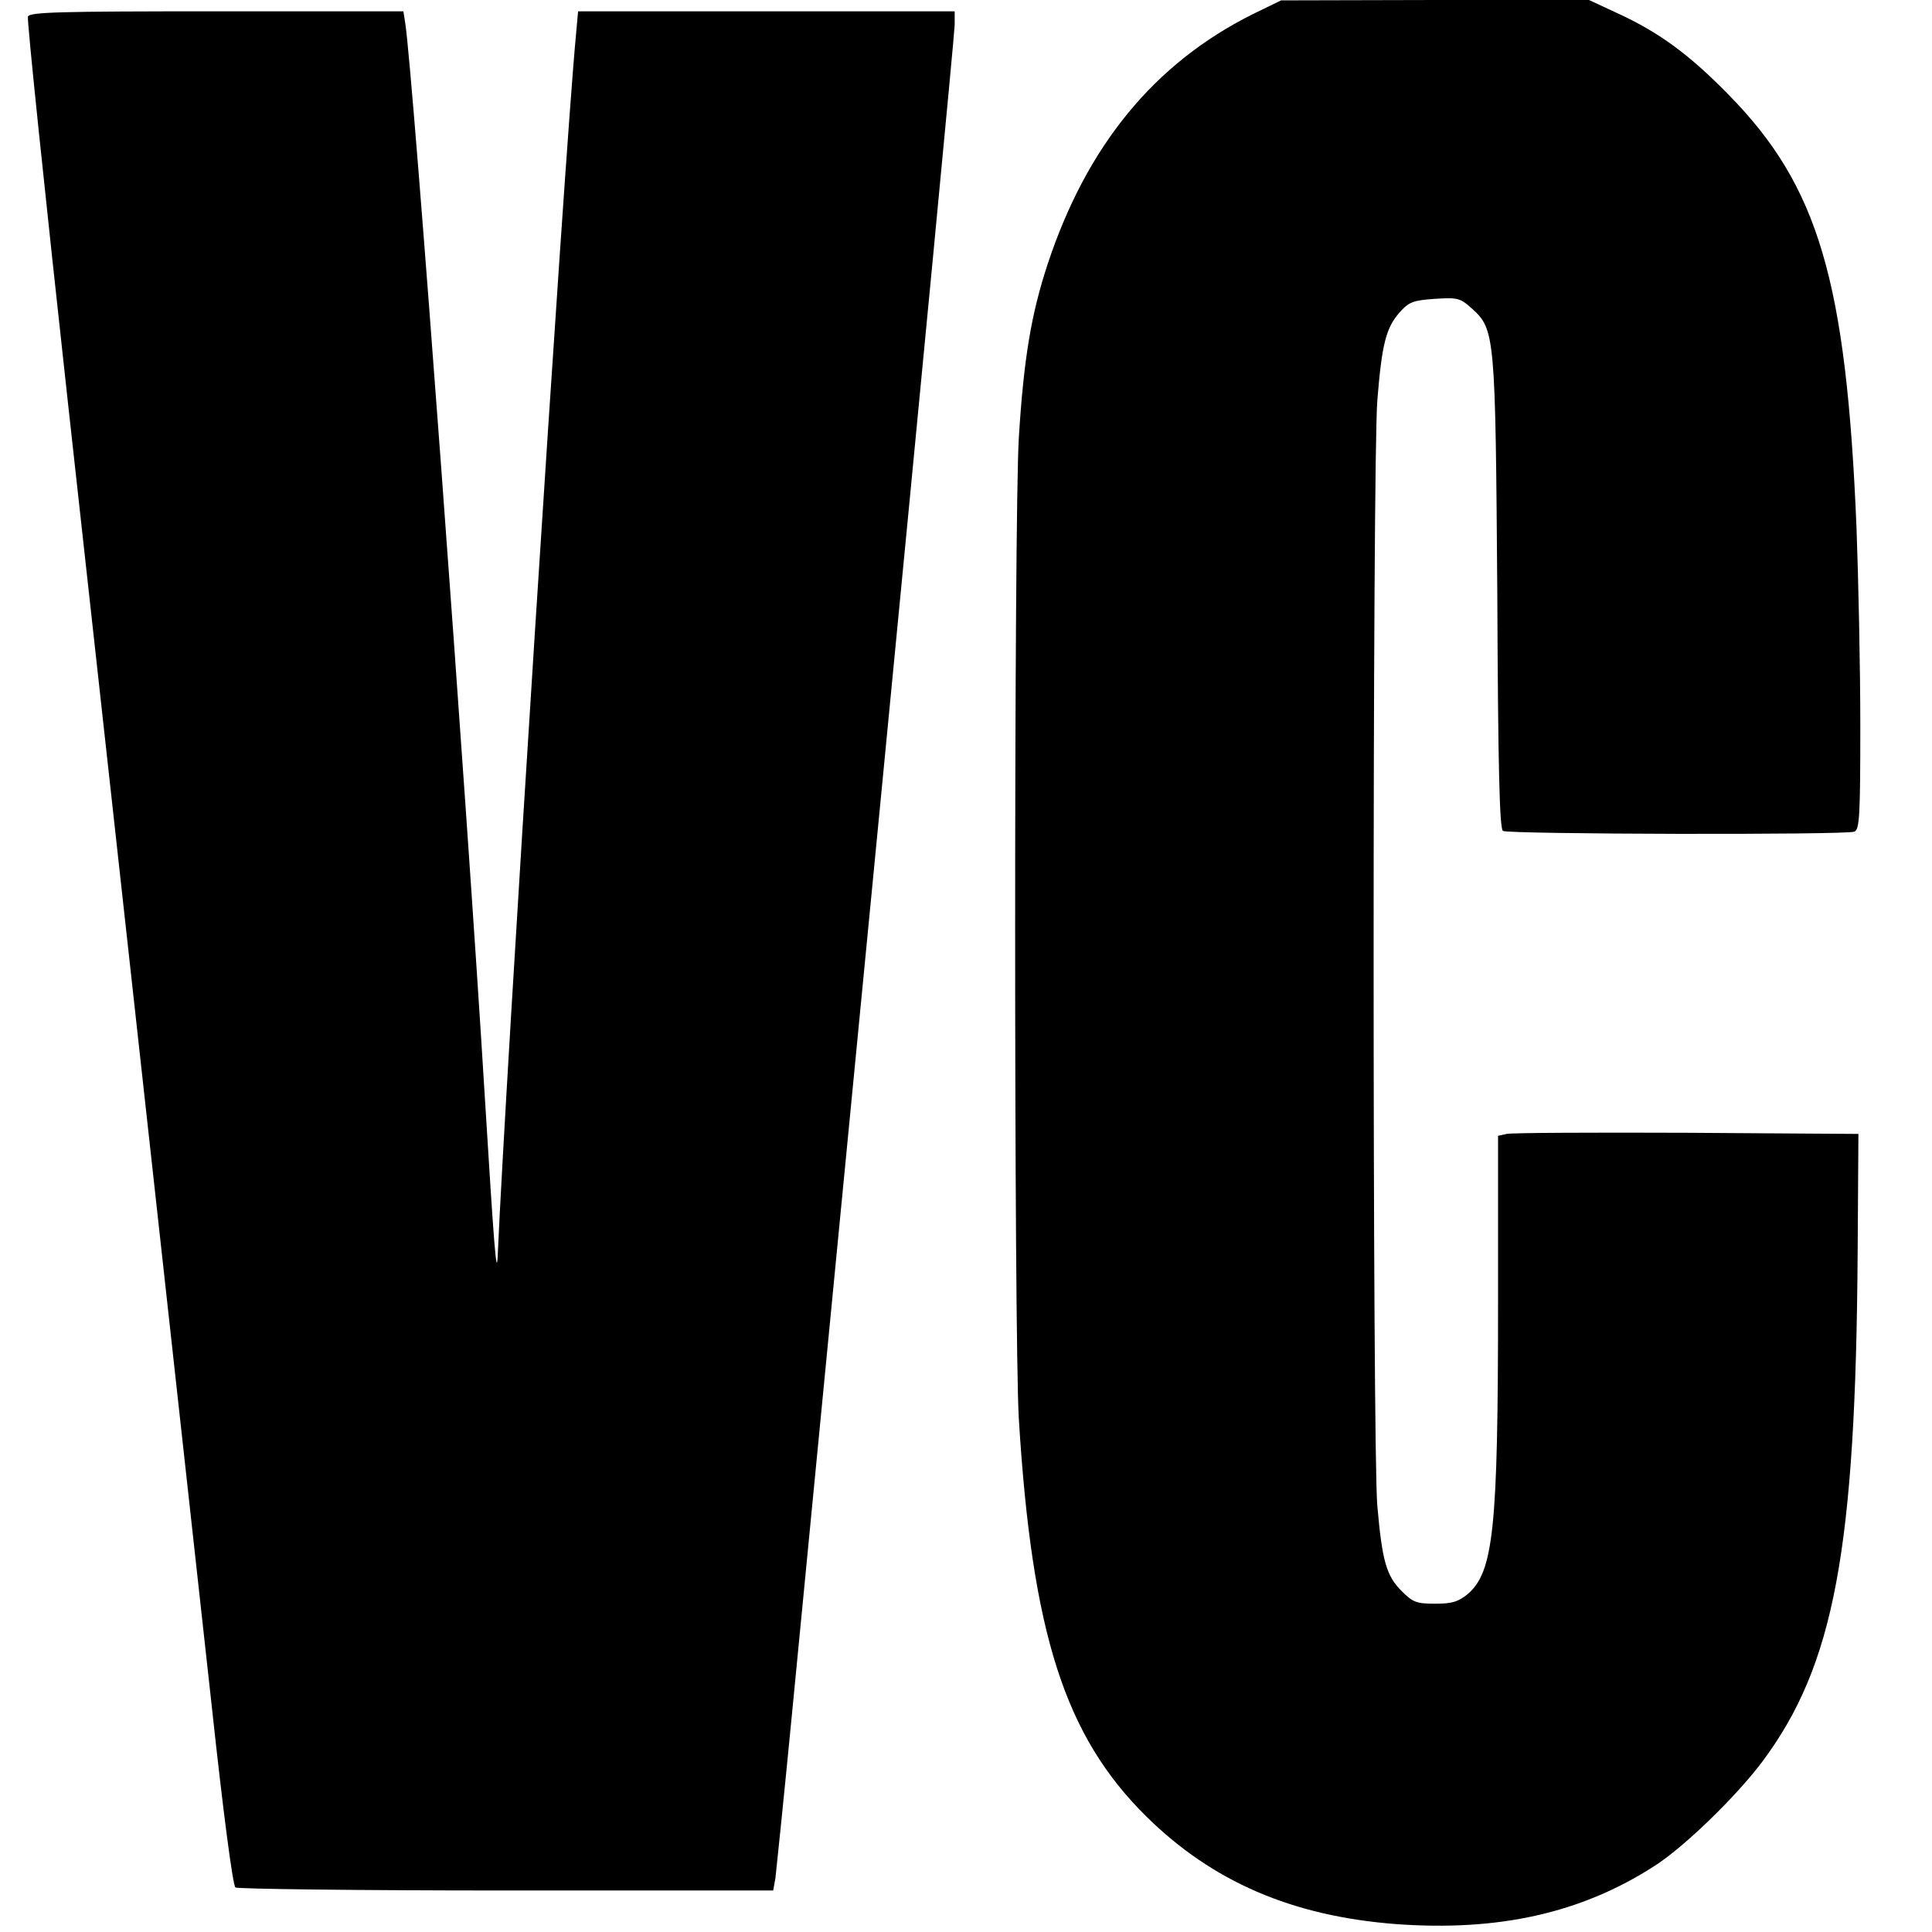
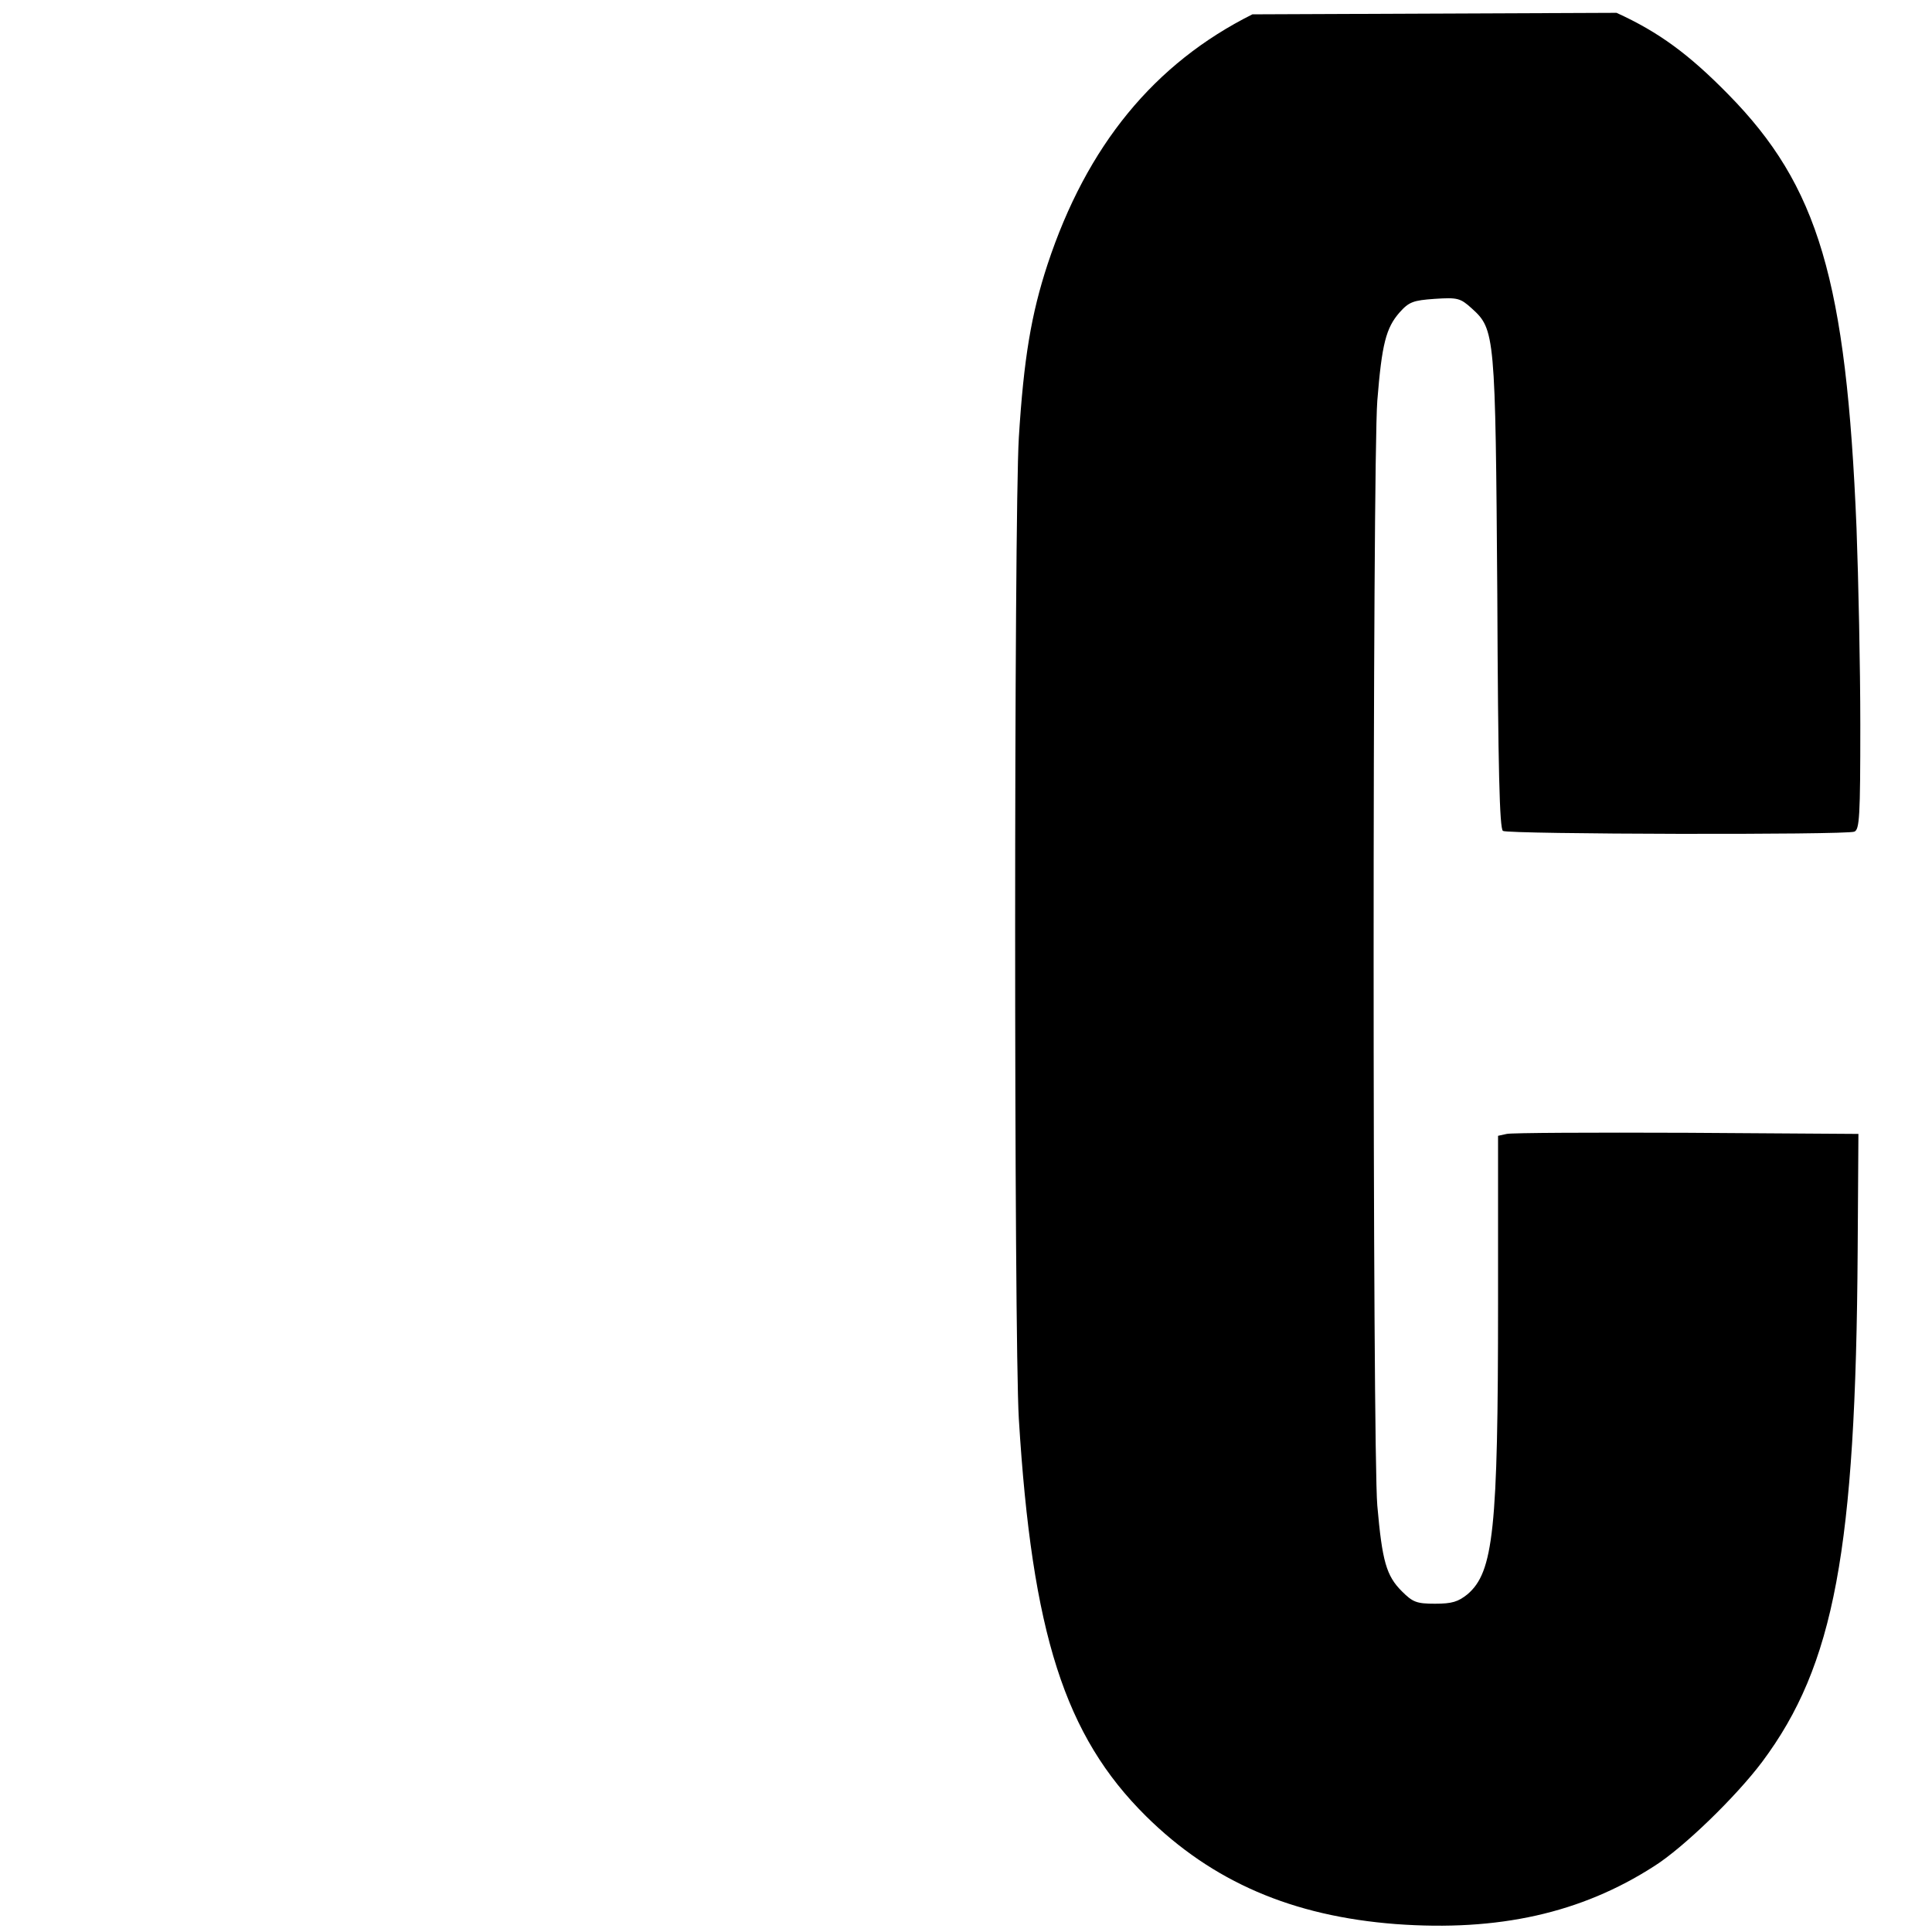
<svg xmlns="http://www.w3.org/2000/svg" version="1.0" width="512pt" height="512pt" viewBox="0 0 512 512" preserveAspectRatio="xMidYMid meet">
  <g transform="translate(0,512) scale(0.1,-0.1)" fill="#000000" stroke="none">
-     <path d="M3319 5082 c-260 -130 -439 -348 -543 -663 -43 -131 -63 -249 -76 -459 -13 -217 -13 -2382 0 -2600 35 -570 122 -840 337 -1053 176 -174 388 -265 662 -286 272 -20 491 29 684 153 78 49 218 185 287 277 191 256 248 561 253 1354 l2 310 -455 3 c-250 1 -465 0 -477 -3 l-23 -5 0 -443 c0 -601 -12 -713 -81 -772 -25 -20 -41 -25 -86 -25 -49 0 -59 4 -88 33 -41 41 -52 79 -65 227 -13 149 -13 2759 0 2928 12 150 23 193 59 234 25 28 36 32 93 36 61 4 68 2 98 -25 62 -56 63 -67 68 -758 2 -462 6 -622 15 -627 14 -9 908 -11 931 -2 14 5 16 40 16 283 0 152 -5 386 -10 521 -27 658 -101 907 -340 1150 -104 106 -184 165 -296 216 l-73 34 -408 0 -408 -1 -76 -37z" />
-     <path d="M74 5076 c-3 -8 45 -468 106 -1023 61 -554 160 -1451 220 -1993 60 -542 132 -1199 161 -1460 30 -279 56 -478 63 -482 6 -4 329 -8 718 -8 l707 0 6 33 c2 17 23 219 45 447 22 228 128 1318 235 2422 107 1103 195 2023 195 2042 l0 36 -499 0 -499 0 -6 -67 c-31 -327 -188 -2786 -207 -3230 -3 -65 -10 26 -34 417 -48 791 -191 2724 -211 2848 l-5 32 -495 0 c-419 0 -495 -2 -500 -14z" />
+     <path d="M3319 5082 c-260 -130 -439 -348 -543 -663 -43 -131 -63 -249 -76 -459 -13 -217 -13 -2382 0 -2600 35 -570 122 -840 337 -1053 176 -174 388 -265 662 -286 272 -20 491 29 684 153 78 49 218 185 287 277 191 256 248 561 253 1354 l2 310 -455 3 c-250 1 -465 0 -477 -3 l-23 -5 0 -443 c0 -601 -12 -713 -81 -772 -25 -20 -41 -25 -86 -25 -49 0 -59 4 -88 33 -41 41 -52 79 -65 227 -13 149 -13 2759 0 2928 12 150 23 193 59 234 25 28 36 32 93 36 61 4 68 2 98 -25 62 -56 63 -67 68 -758 2 -462 6 -622 15 -627 14 -9 908 -11 931 -2 14 5 16 40 16 283 0 152 -5 386 -10 521 -27 658 -101 907 -340 1150 -104 106 -184 165 -296 216 z" />
  </g>
</svg>